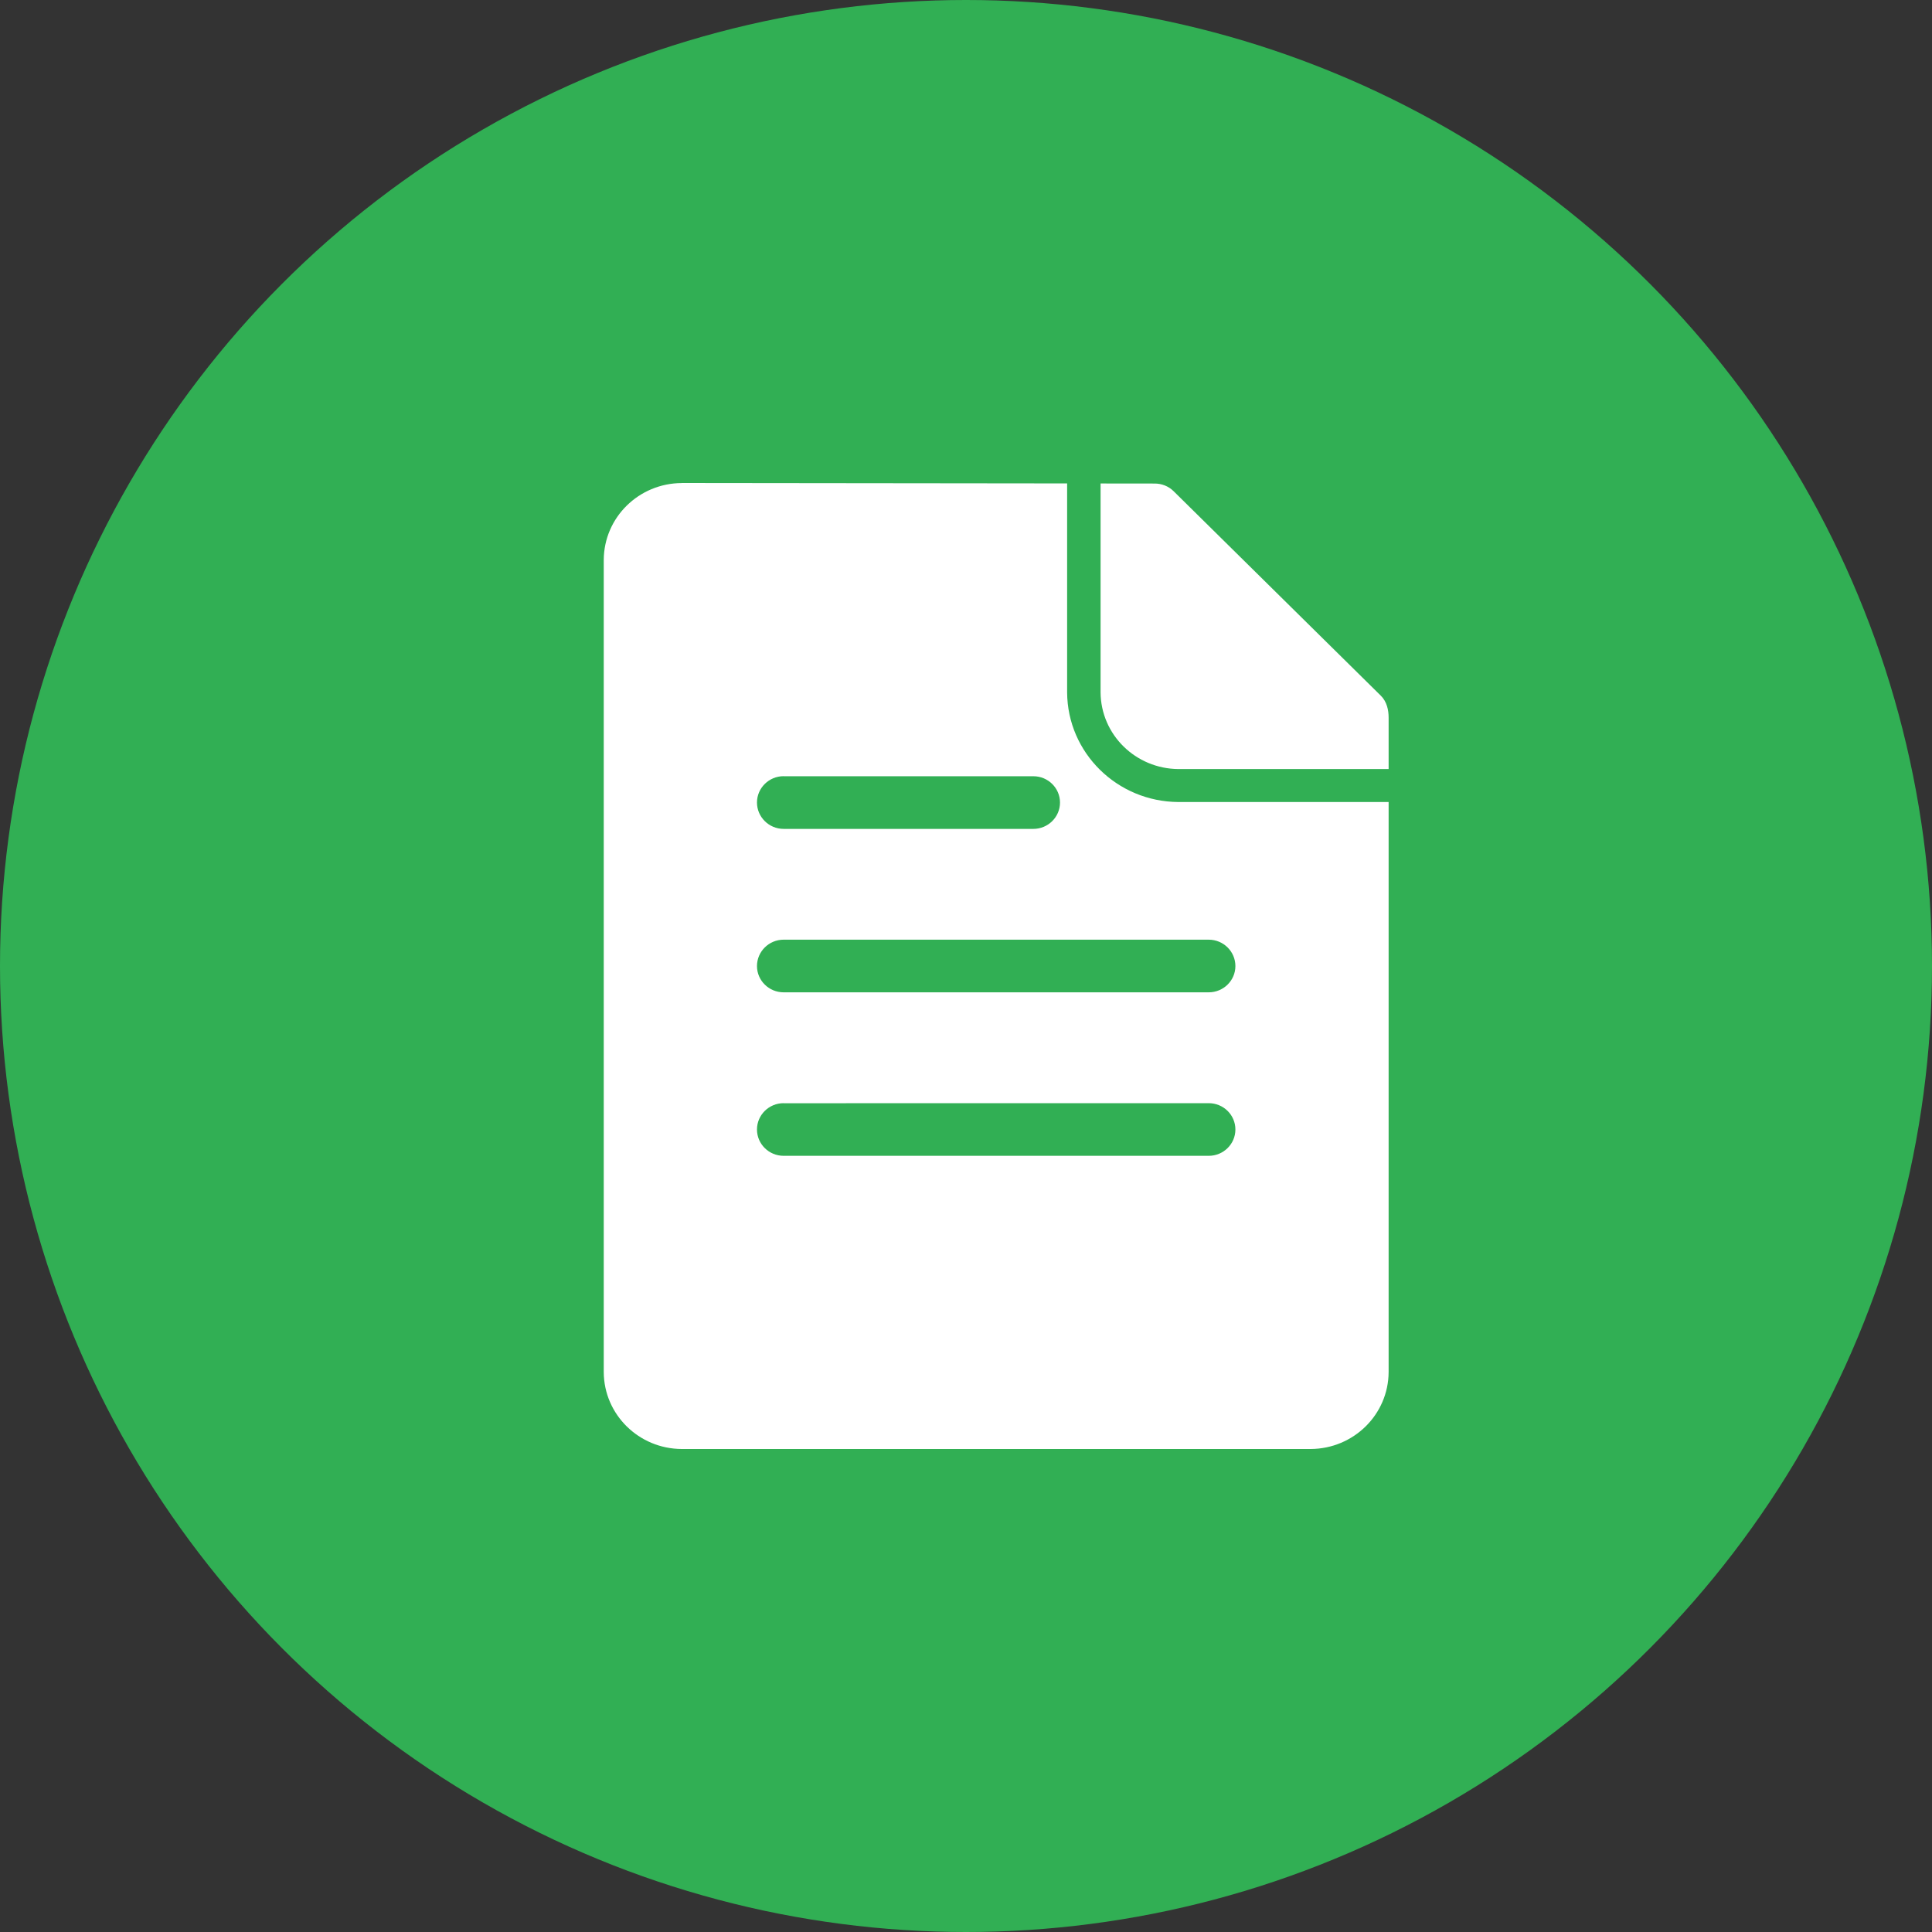
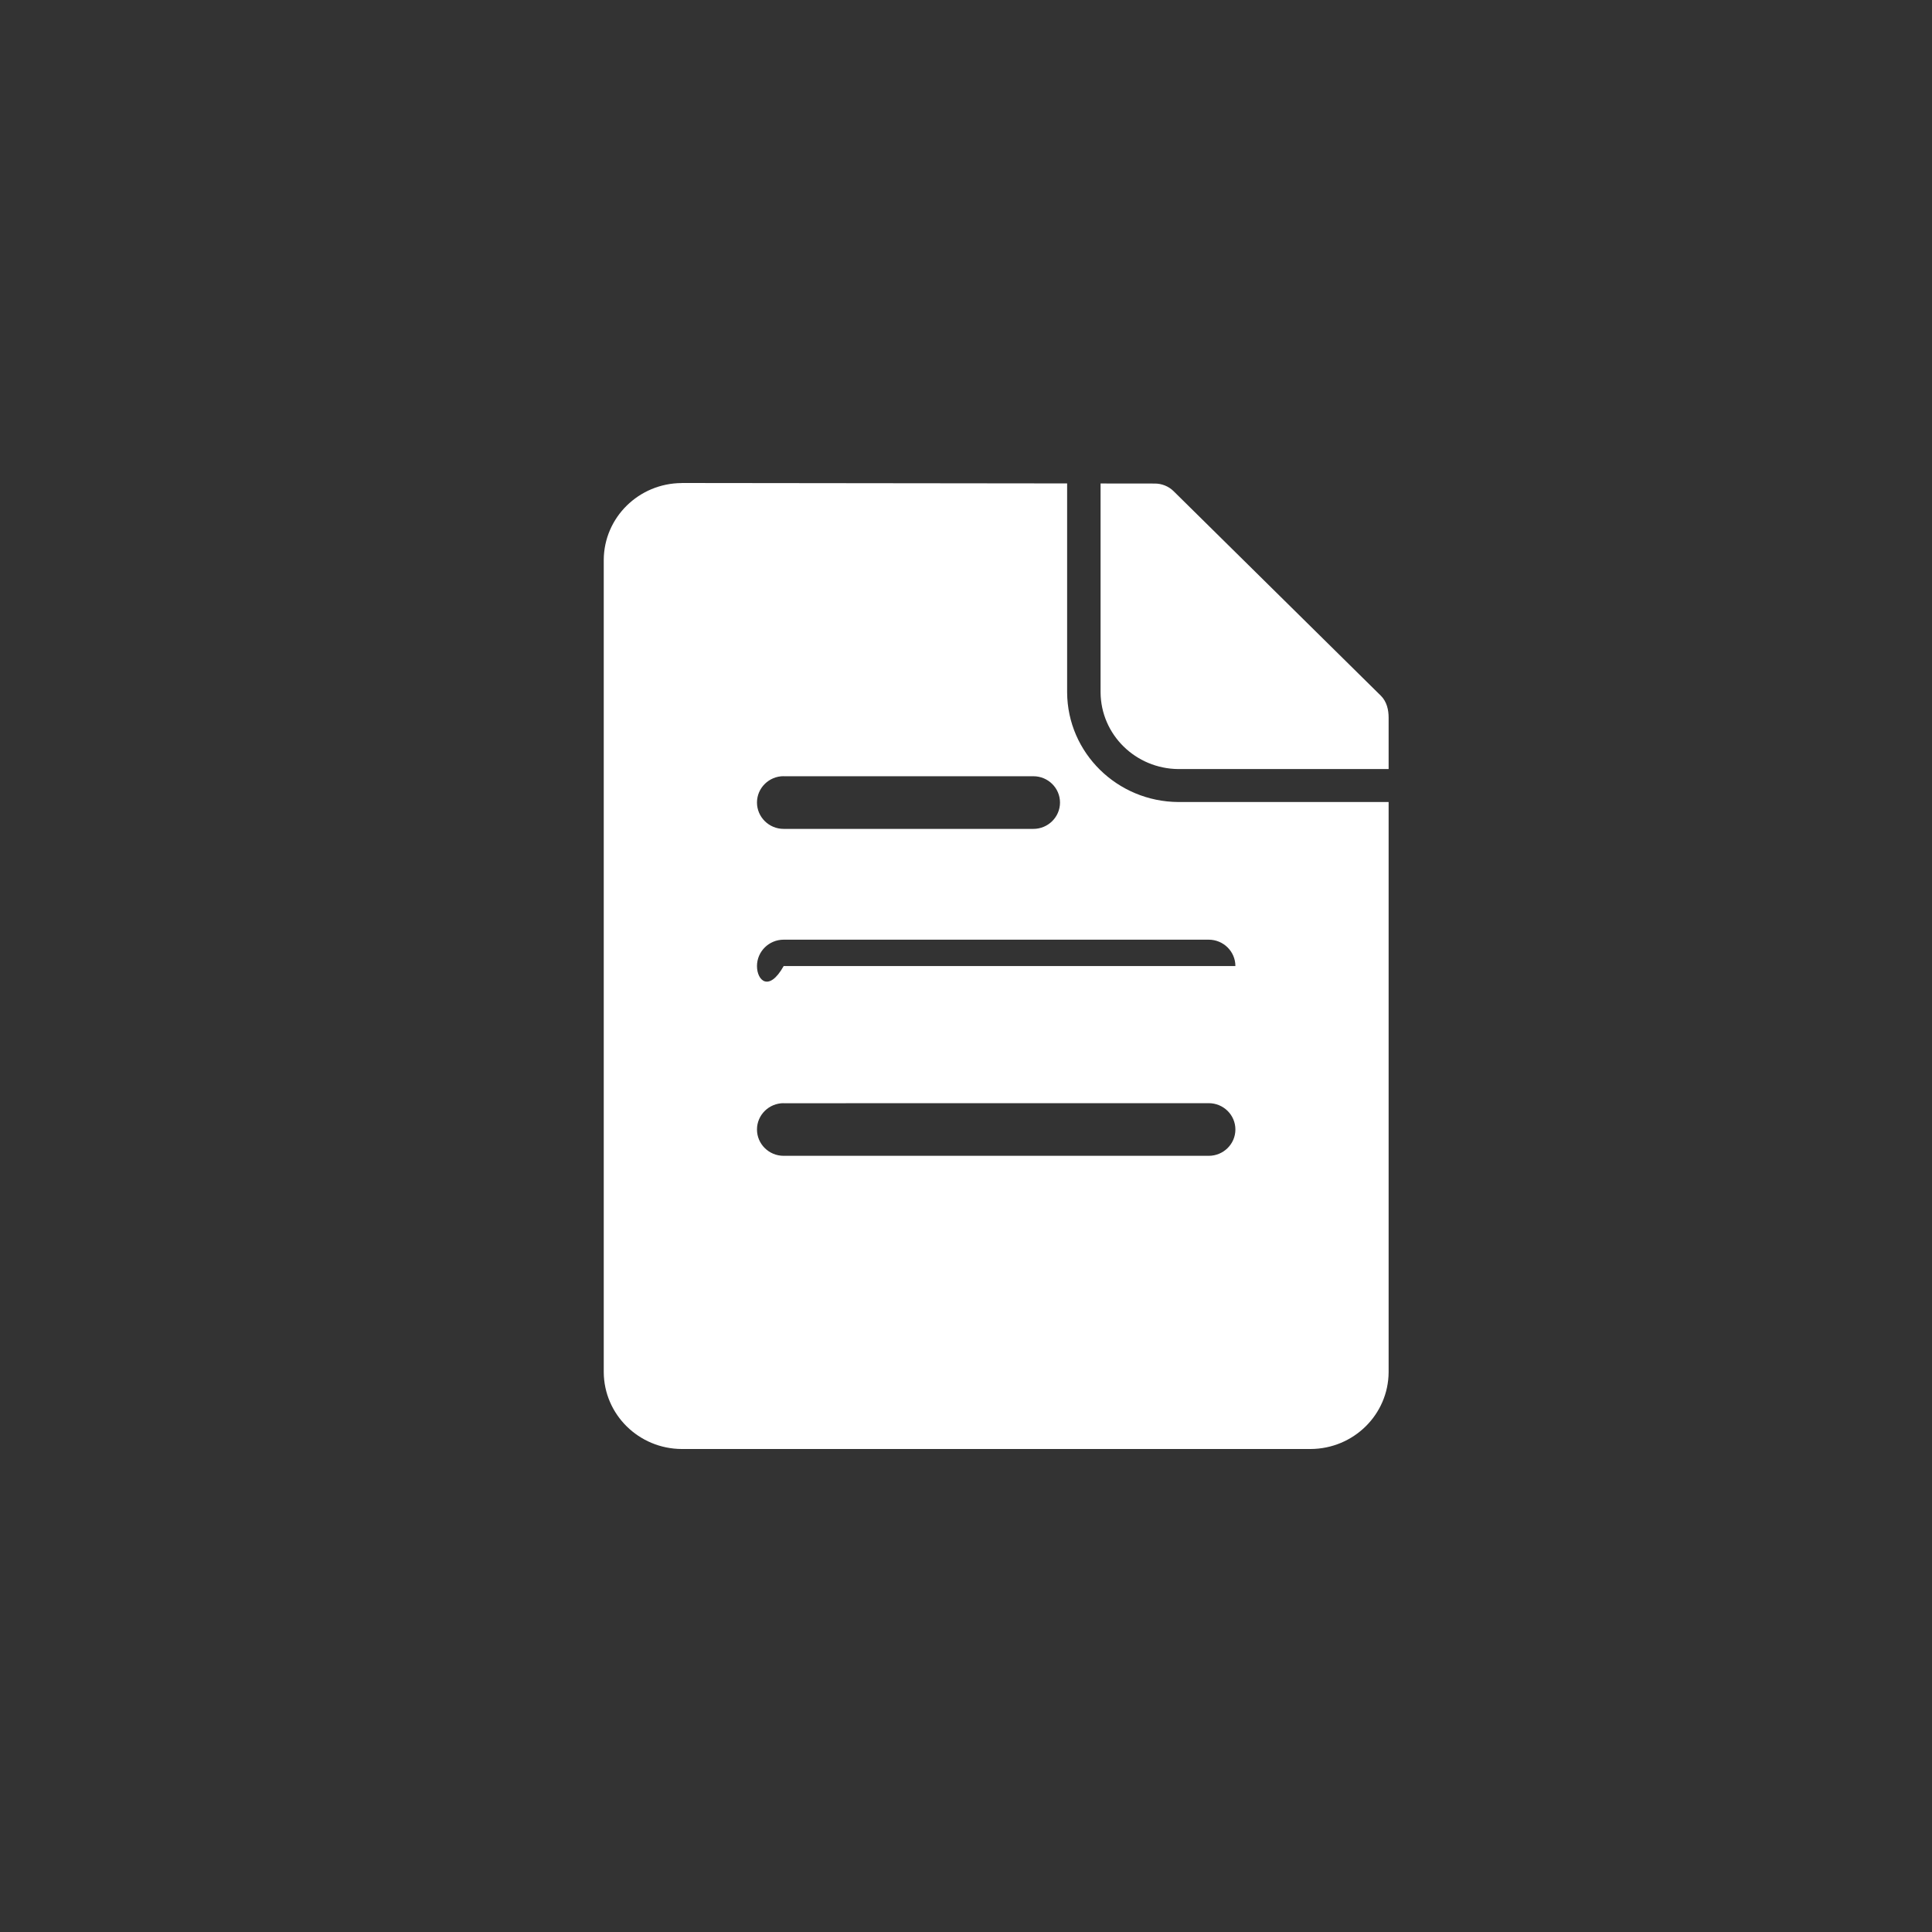
<svg xmlns="http://www.w3.org/2000/svg" width="32" height="32" viewBox="0 0 32 32" fill="none">
  <rect x="0" y="0" width="32" height="32" fill="#333333" stroke="none" />
-   <circle cx="16" cy="16" r="16" fill="#31AF54" />
-   <path d="M18.229 11.466C18.233 12.168 18.809 12.734 19.521 12.738H23V11.887C23 11.76 22.971 11.622 22.871 11.523L19.439 8.136C19.353 8.051 19.239 8.009 19.127 8.009C19.126 8.009 18.229 8.008 18.229 8.008L18.229 11.466ZM12.98 12.856V12.857H17.116C17.359 12.857 17.557 13.052 17.557 13.293C17.557 13.533 17.359 13.729 17.116 13.729L17.115 13.729L12.98 13.729C12.736 13.729 12.538 13.533 12.538 13.292C12.538 13.052 12.736 12.856 12.98 12.856ZM12.98 15.564H20.02C20.264 15.564 20.462 15.76 20.462 16.001C20.462 16.241 20.264 16.436 20.02 16.436H12.98C12.736 16.436 12.538 16.241 12.538 16.001C12.538 15.76 12.736 15.564 12.98 15.564ZM12.98 18.272V18.273L20.02 18.272C20.264 18.272 20.462 18.467 20.462 18.708C20.462 18.949 20.264 19.144 20.02 19.144H12.98C12.736 19.144 12.538 18.949 12.538 18.708C12.538 18.467 12.736 18.272 12.98 18.272ZM11.292 8V8.001C10.581 8.004 10.004 8.57 10 9.273V22.727C10.004 23.43 10.581 23.997 11.292 24H21.708C22.419 23.997 22.996 23.43 23 22.727V13.284H19.521L19.519 13.284C18.505 13.279 17.681 12.471 17.675 11.469V8.007L11.292 8Z" fill="white" />
+   <path d="M18.229 11.466C18.233 12.168 18.809 12.734 19.521 12.738H23V11.887C23 11.76 22.971 11.622 22.871 11.523L19.439 8.136C19.353 8.051 19.239 8.009 19.127 8.009C19.126 8.009 18.229 8.008 18.229 8.008L18.229 11.466ZM12.98 12.856V12.857H17.116C17.359 12.857 17.557 13.052 17.557 13.293C17.557 13.533 17.359 13.729 17.116 13.729L17.115 13.729L12.98 13.729C12.736 13.729 12.538 13.533 12.538 13.292C12.538 13.052 12.736 12.856 12.98 12.856ZM12.98 15.564H20.02C20.264 15.564 20.462 15.76 20.462 16.001H12.98C12.736 16.436 12.538 16.241 12.538 16.001C12.538 15.76 12.736 15.564 12.98 15.564ZM12.98 18.272V18.273L20.02 18.272C20.264 18.272 20.462 18.467 20.462 18.708C20.462 18.949 20.264 19.144 20.02 19.144H12.98C12.736 19.144 12.538 18.949 12.538 18.708C12.538 18.467 12.736 18.272 12.98 18.272ZM11.292 8V8.001C10.581 8.004 10.004 8.57 10 9.273V22.727C10.004 23.43 10.581 23.997 11.292 24H21.708C22.419 23.997 22.996 23.43 23 22.727V13.284H19.521L19.519 13.284C18.505 13.279 17.681 12.471 17.675 11.469V8.007L11.292 8Z" fill="white" />
</svg>